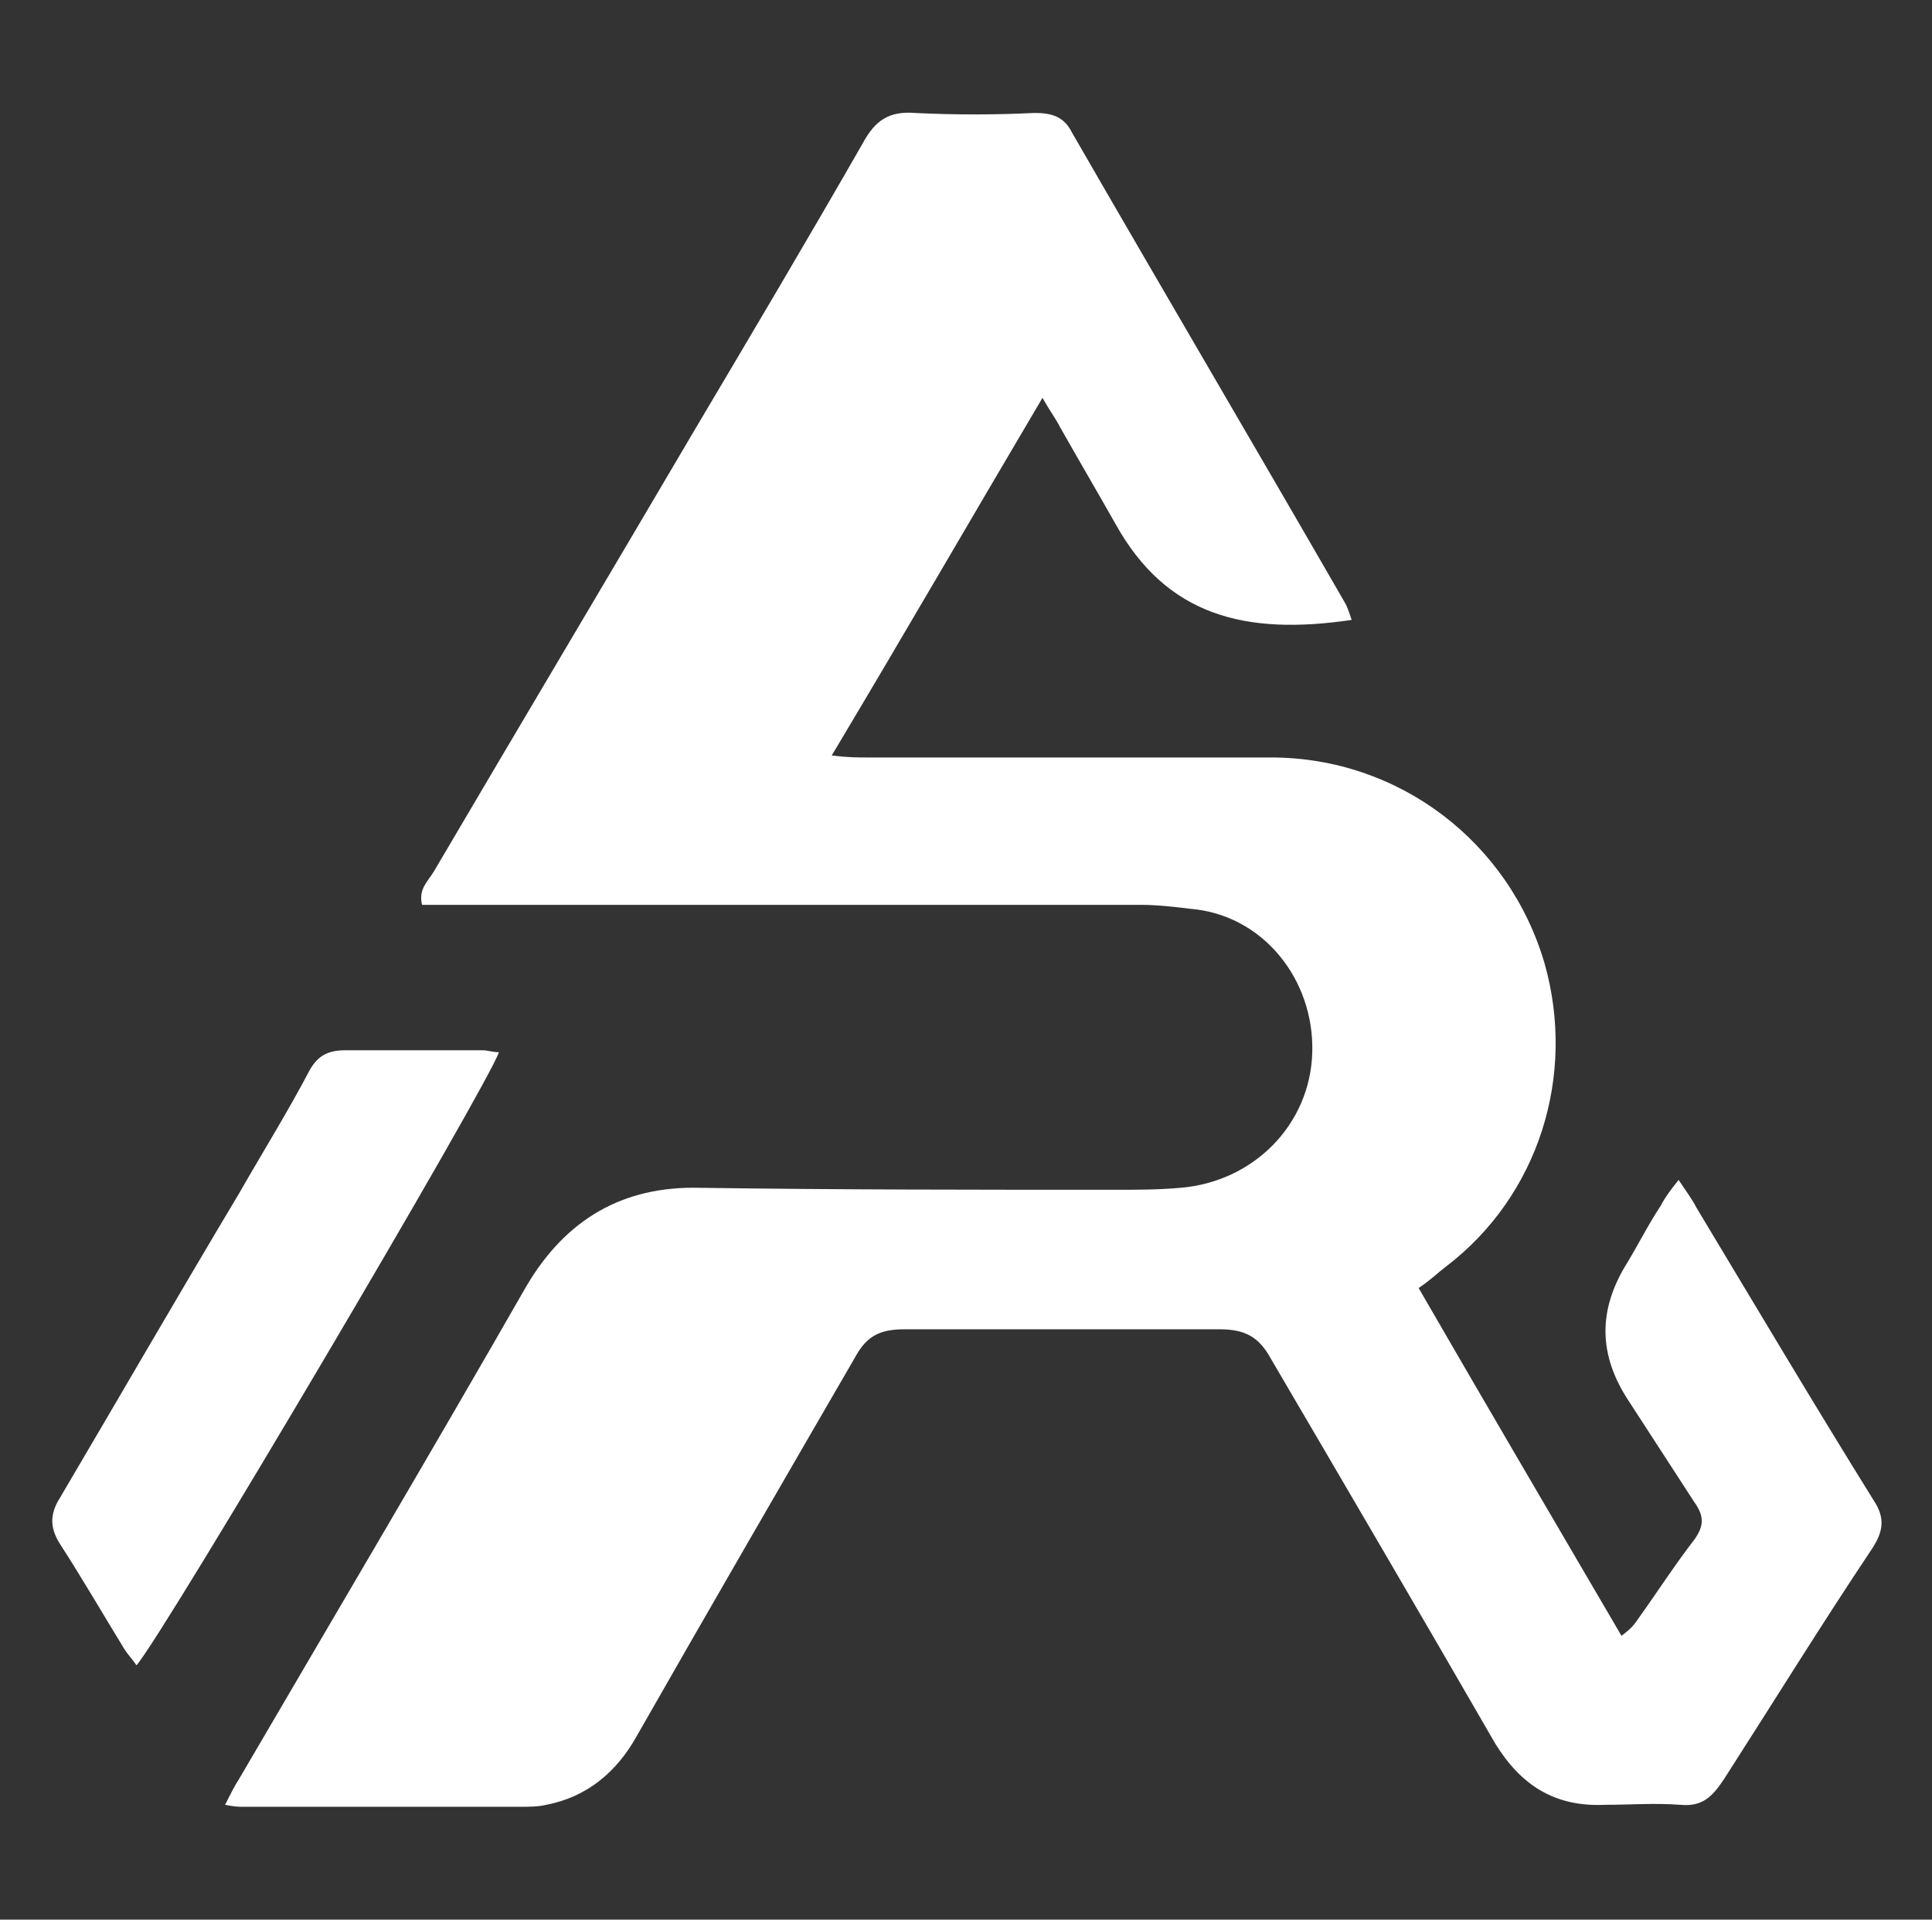
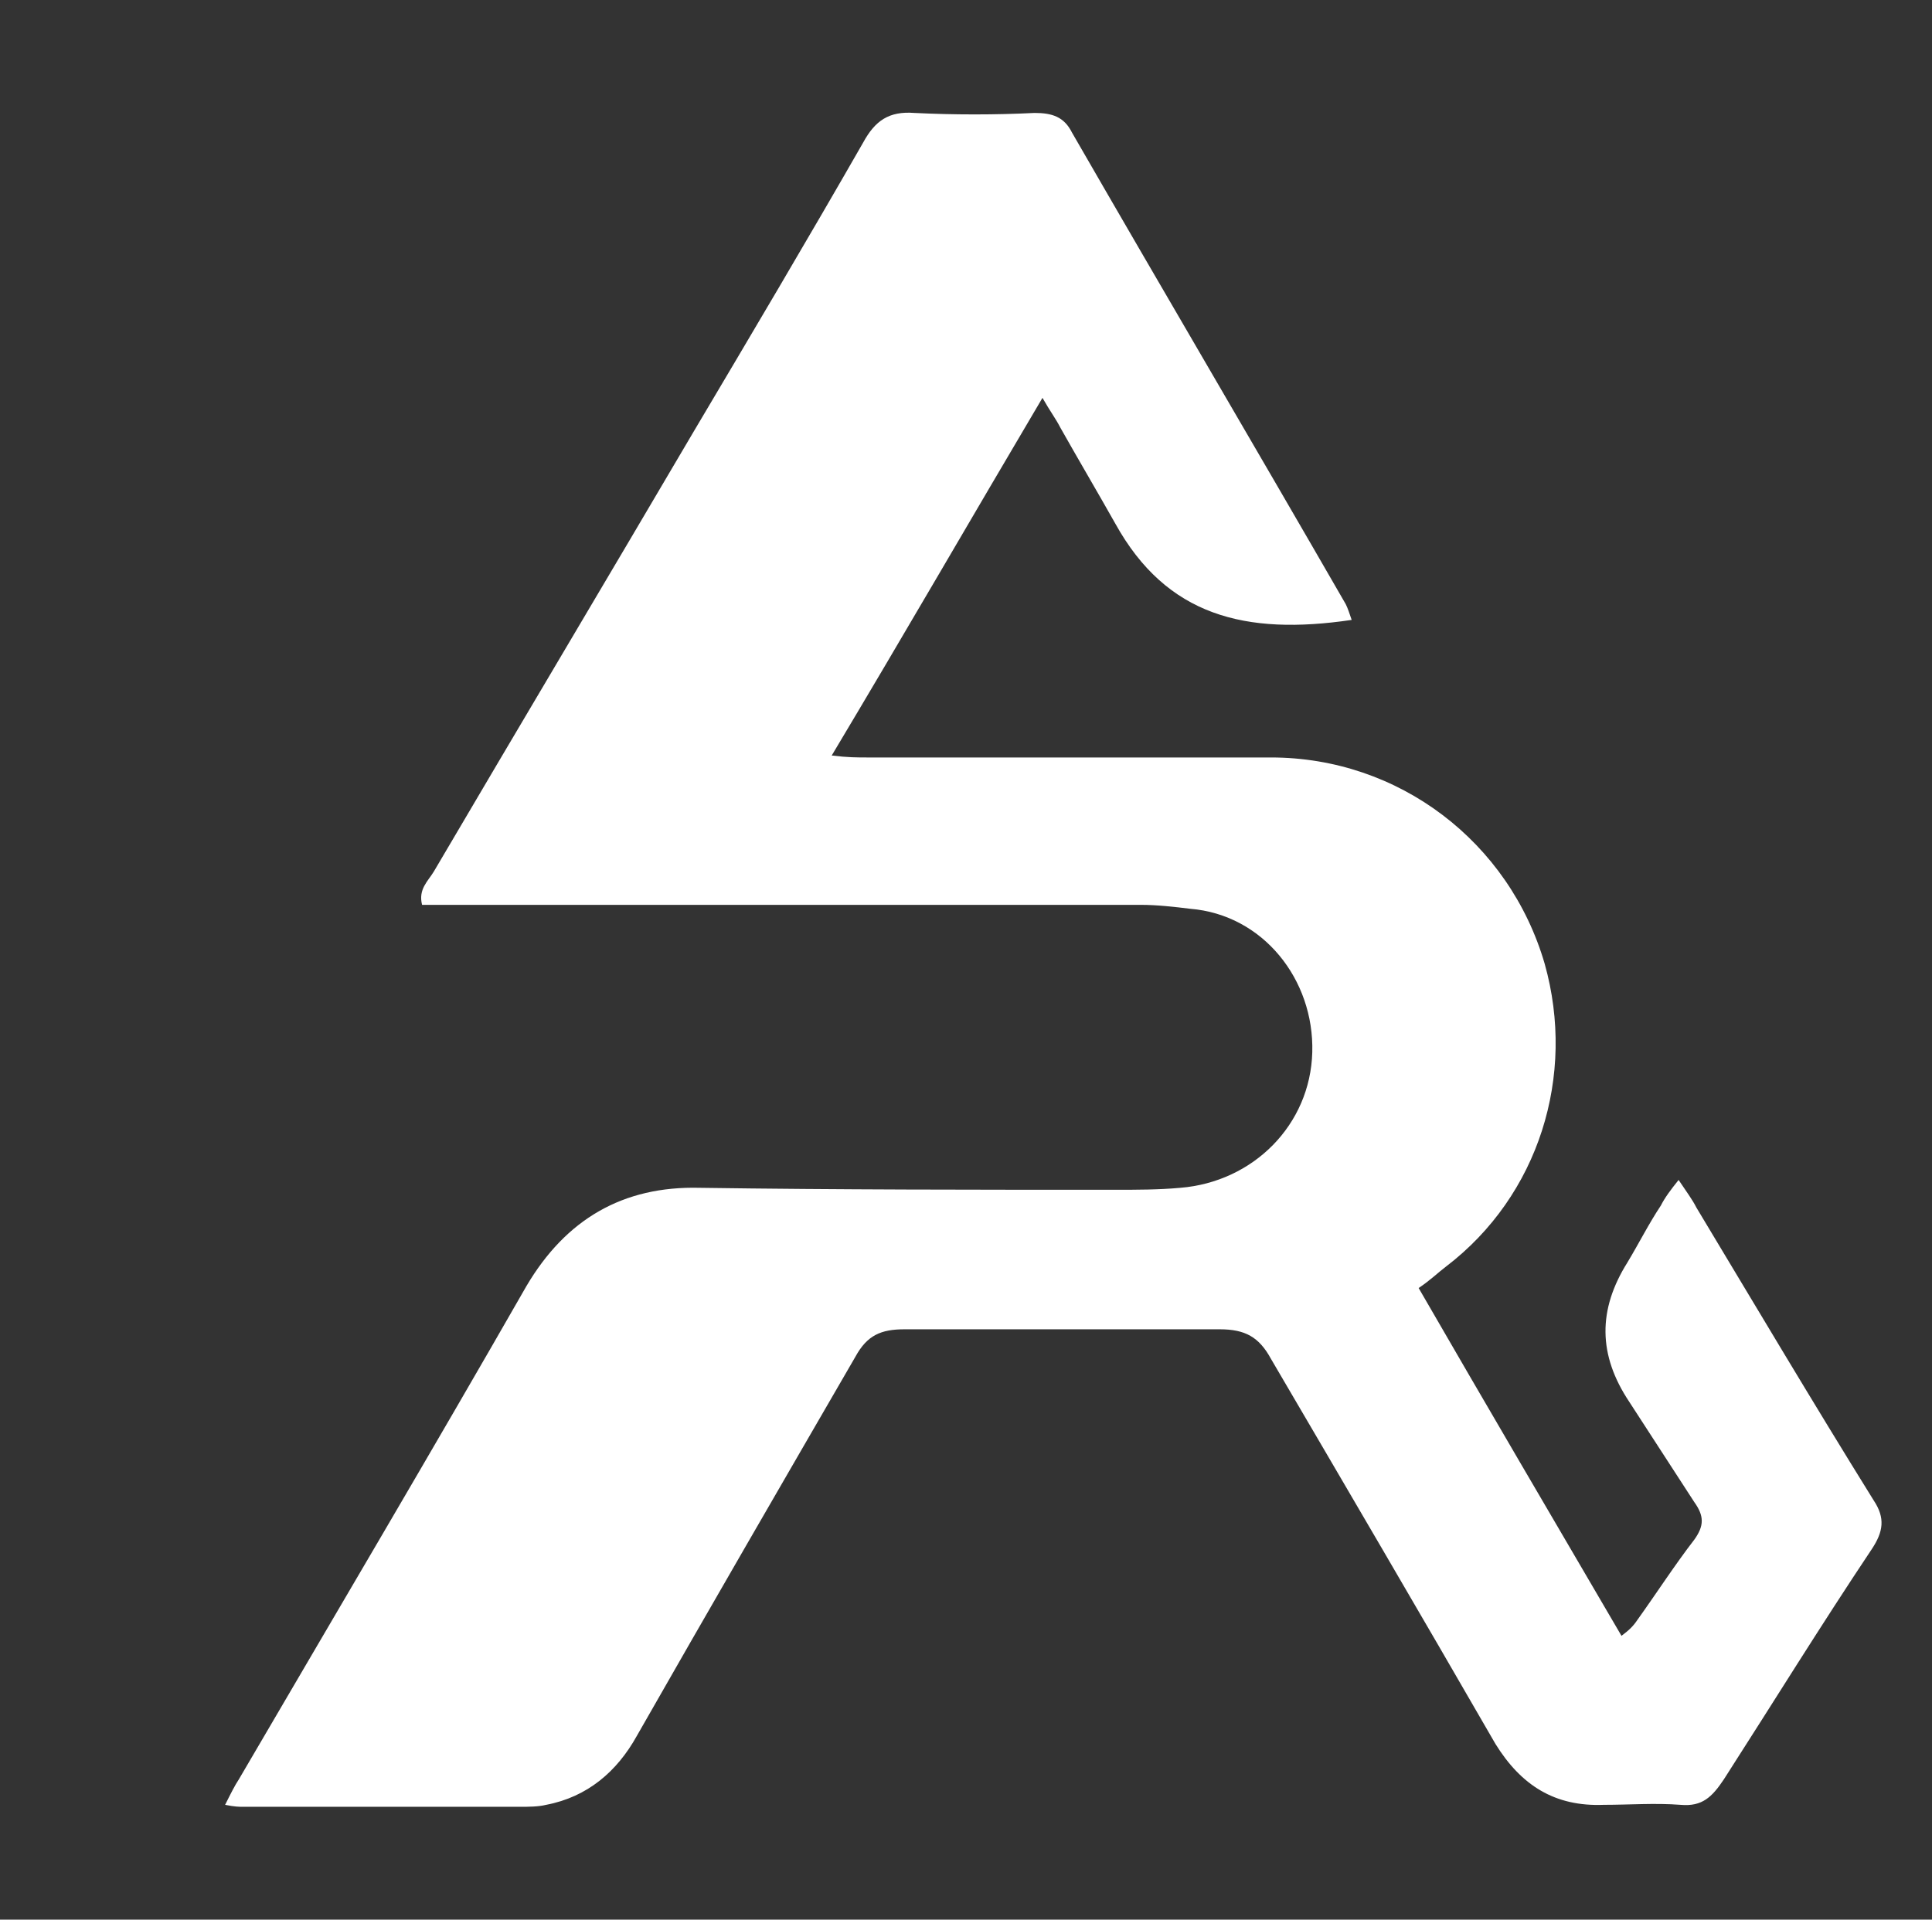
<svg xmlns="http://www.w3.org/2000/svg" width="486" height="483" viewBox="0 0 486 483" fill="none">
  <rect x="0" y="0" width="486" height="483" fill="#333333" stroke="none" />
  <path d="M56.628 454.106C58.114 451.14 59.104 449.163 60.095 447.678C84.372 406.148 108.648 365.111 132.429 323.581C142.337 306.772 156.706 298.366 176.028 298.86C210.708 299.355 245.388 299.355 280.565 299.355C286.015 299.355 291.465 299.355 296.914 298.86C315.245 297.378 329.612 283.039 330.108 264.745C330.605 246.453 317.722 230.137 299.392 228.654C295.428 228.16 290.969 227.665 287.006 227.665C231.021 227.665 174.541 227.665 118.558 227.665C114.593 227.665 110.135 227.665 106.172 227.665C105.181 223.71 107.657 221.732 109.144 219.26C130.944 182.18 152.742 145.593 174.541 108.512C188.909 84.286 203.276 60.059 217.149 35.833C220.122 30.394 223.59 27.922 230.03 28.417C239.94 28.911 250.344 28.911 260.252 28.417C264.711 28.417 267.684 29.405 269.666 33.361C292.456 72.914 315.741 112.467 338.531 152.02C339.026 153.009 339.522 154.492 340.017 155.975C313.263 159.931 293.447 154.987 280.565 131.749C276.105 123.839 271.151 115.434 266.693 107.523C265.702 105.545 264.215 103.568 262.234 100.106C244.398 130.266 227.554 159.436 209.221 190.09C213.186 190.584 215.662 190.584 218.14 190.584C251.829 190.584 286.015 190.584 319.704 190.584C351.908 190.584 379.652 211.844 388.57 242.497C396.496 270.679 387.084 300.838 363.798 318.637C361.816 320.121 359.834 322.098 356.862 324.076C373.707 353.246 390.551 381.922 407.891 411.586C409.873 410.103 410.865 409.115 411.856 407.631C416.81 400.709 421.268 393.787 426.224 387.36C428.7 383.9 428.7 381.427 426.224 377.967C420.773 369.561 415.323 361.156 409.873 352.752C401.946 340.885 401.946 329.514 409.378 317.649C412.351 312.704 414.829 307.76 417.801 303.31C418.792 301.332 420.277 299.355 422.259 296.883C424.242 299.85 425.728 301.827 426.718 303.805C441.582 328.525 455.95 352.752 471.308 377.472C474.281 381.922 473.784 385.382 470.812 389.832C457.931 409.115 446.04 428.397 433.654 447.678C430.682 452.128 428.205 454.6 422.755 454.106C416.314 453.612 409.873 454.106 403.433 454.106C391.047 454.6 382.625 449.163 376.184 438.779C357.358 406.148 338.531 374.011 319.704 341.875C316.732 336.435 313.263 334.458 306.823 334.458C280.565 334.458 253.811 334.458 227.554 334.458C221.607 334.458 218.14 335.941 215.168 341.38C196.837 373.023 178.504 404.665 160.174 436.801C155.219 445.701 147.788 452.128 137.383 454.106C135.402 454.6 132.925 454.6 130.944 454.6C107.657 454.6 84.372 454.6 61.086 454.6C60.095 454.6 59.104 454.6 56.628 454.106Z" fill="white" />
-   <path d="M125.494 264.745C123.016 272.657 41.27 411.092 34.334 419.002C33.343 417.52 32.352 416.53 31.361 415.047C25.911 406.148 20.462 396.754 15.012 388.349C12.534 384.394 12.534 380.933 15.012 376.978C29.875 351.762 44.738 326.053 60.096 300.343C66.042 289.961 72.482 279.579 77.932 269.195C79.913 265.735 82.391 264.252 86.849 264.252C98.244 264.252 109.64 264.252 121.531 264.252C122.522 264.252 124.007 264.745 125.494 264.745Z" fill="white" />
</svg>